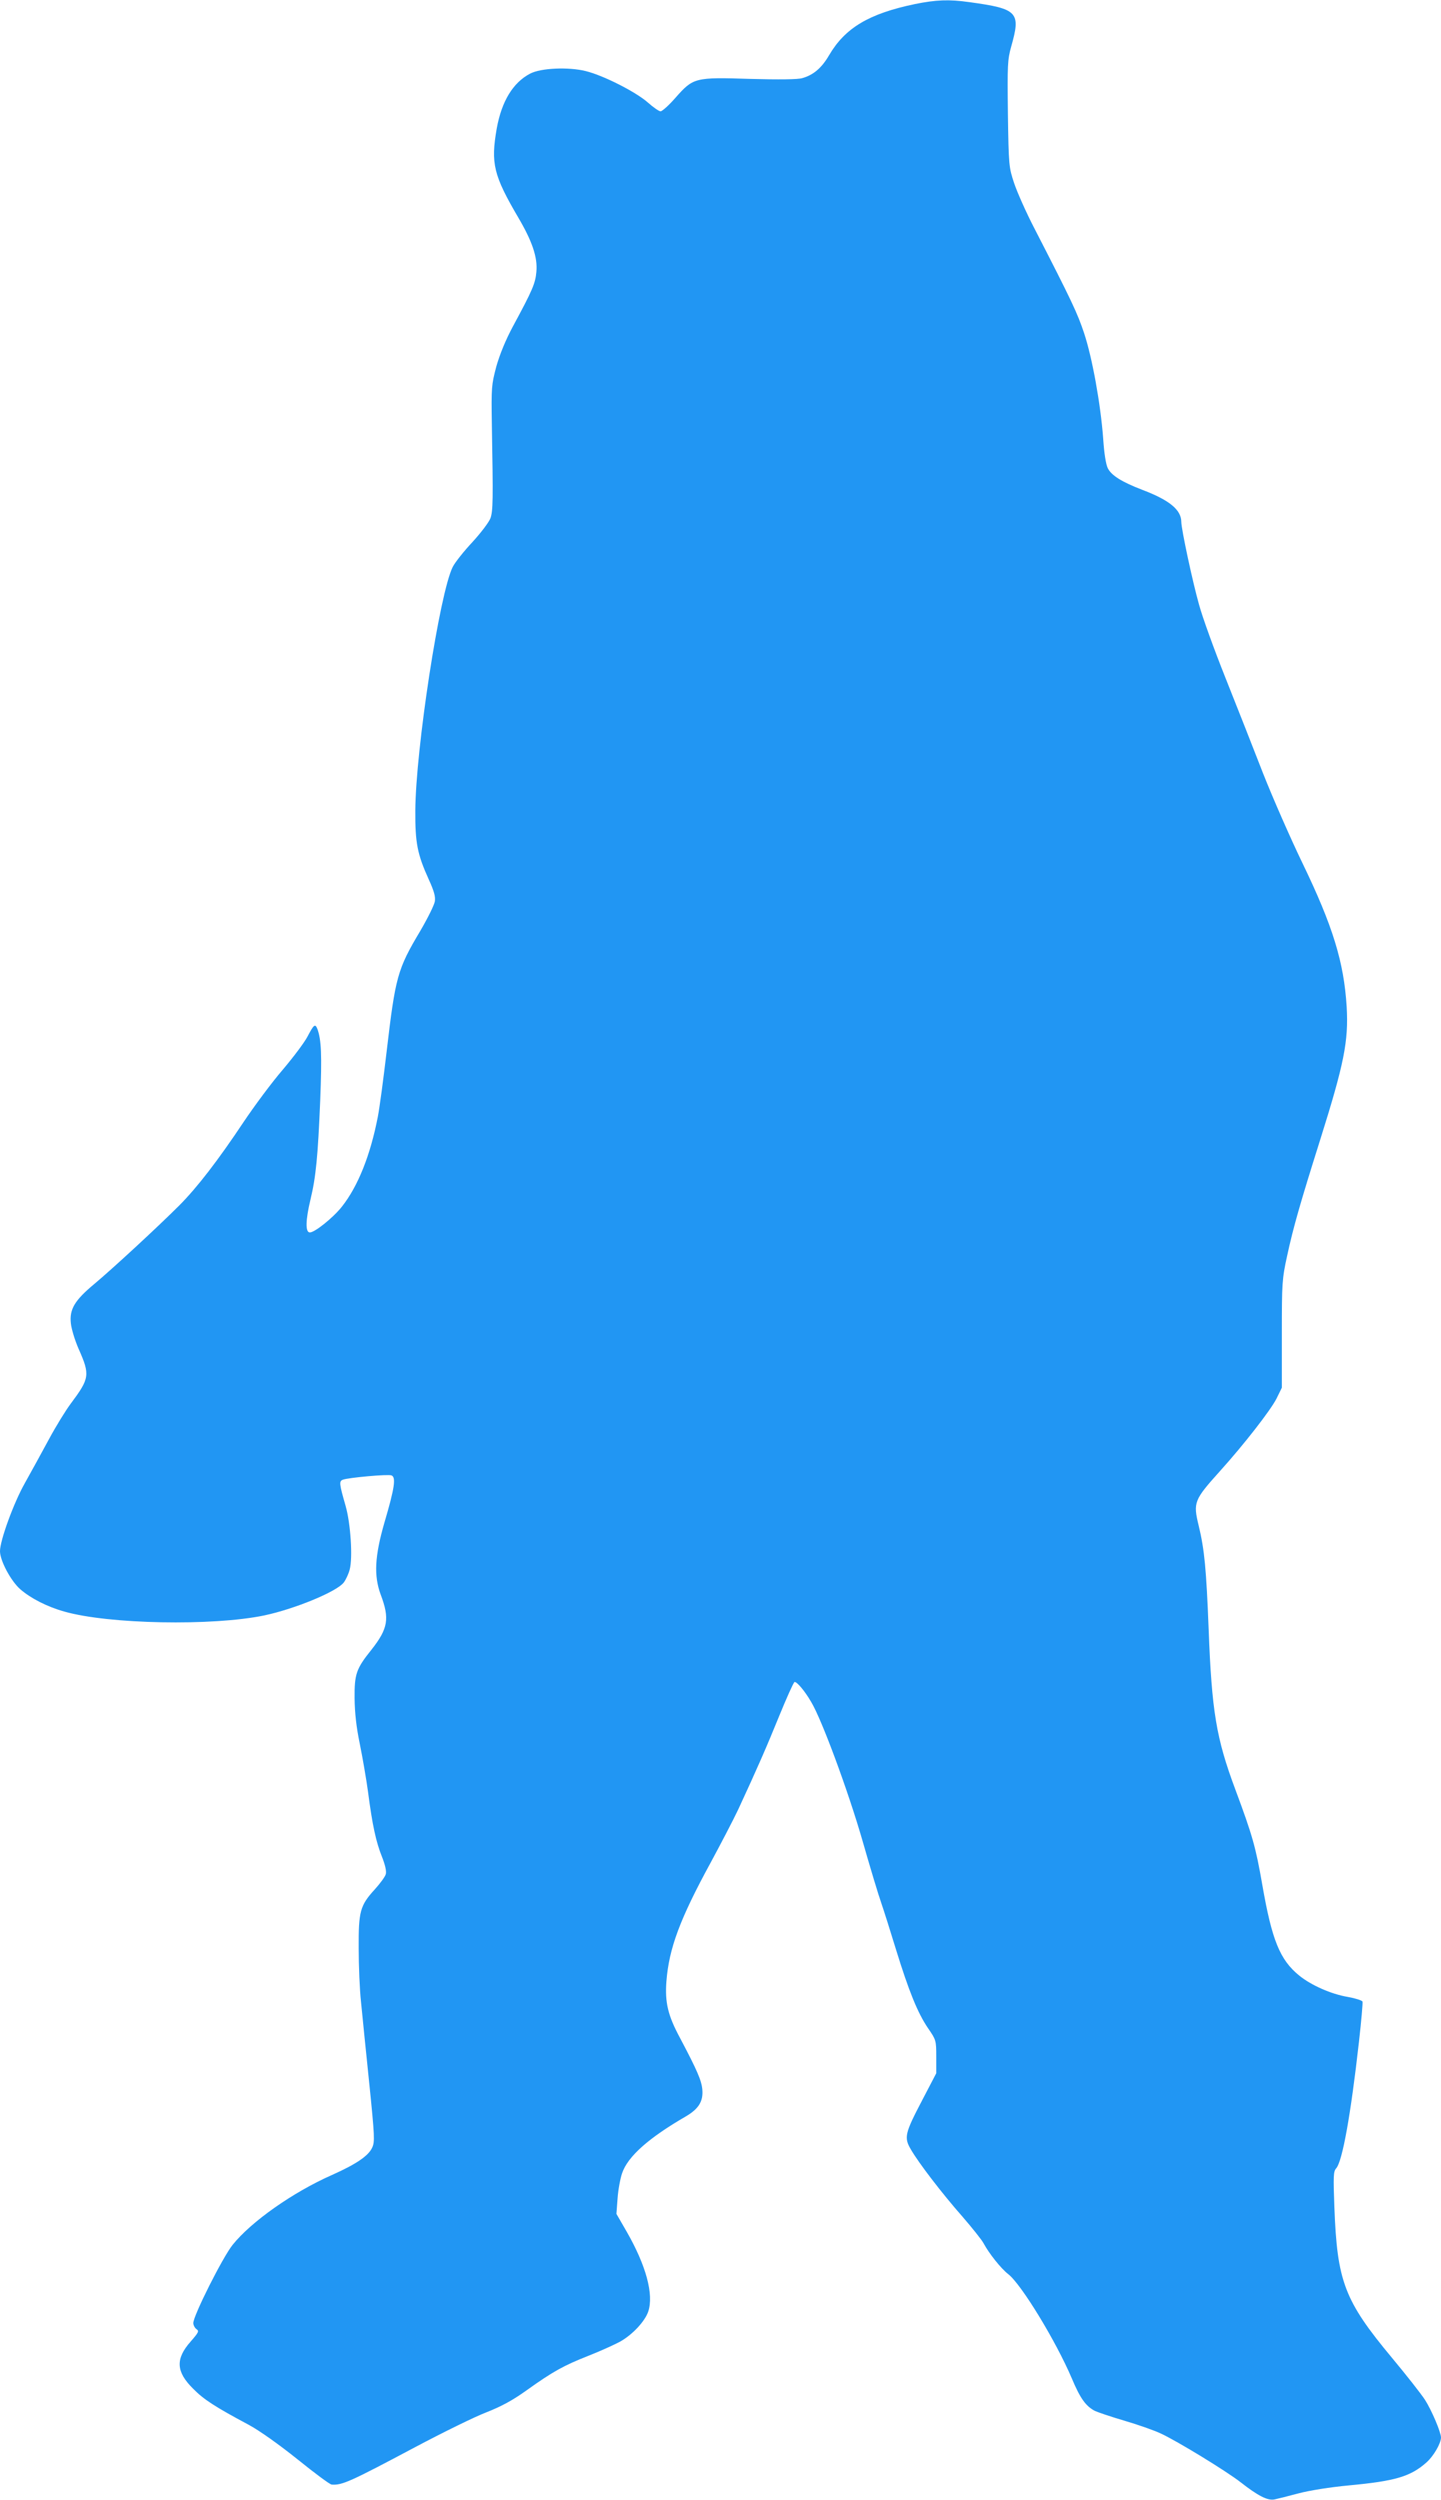
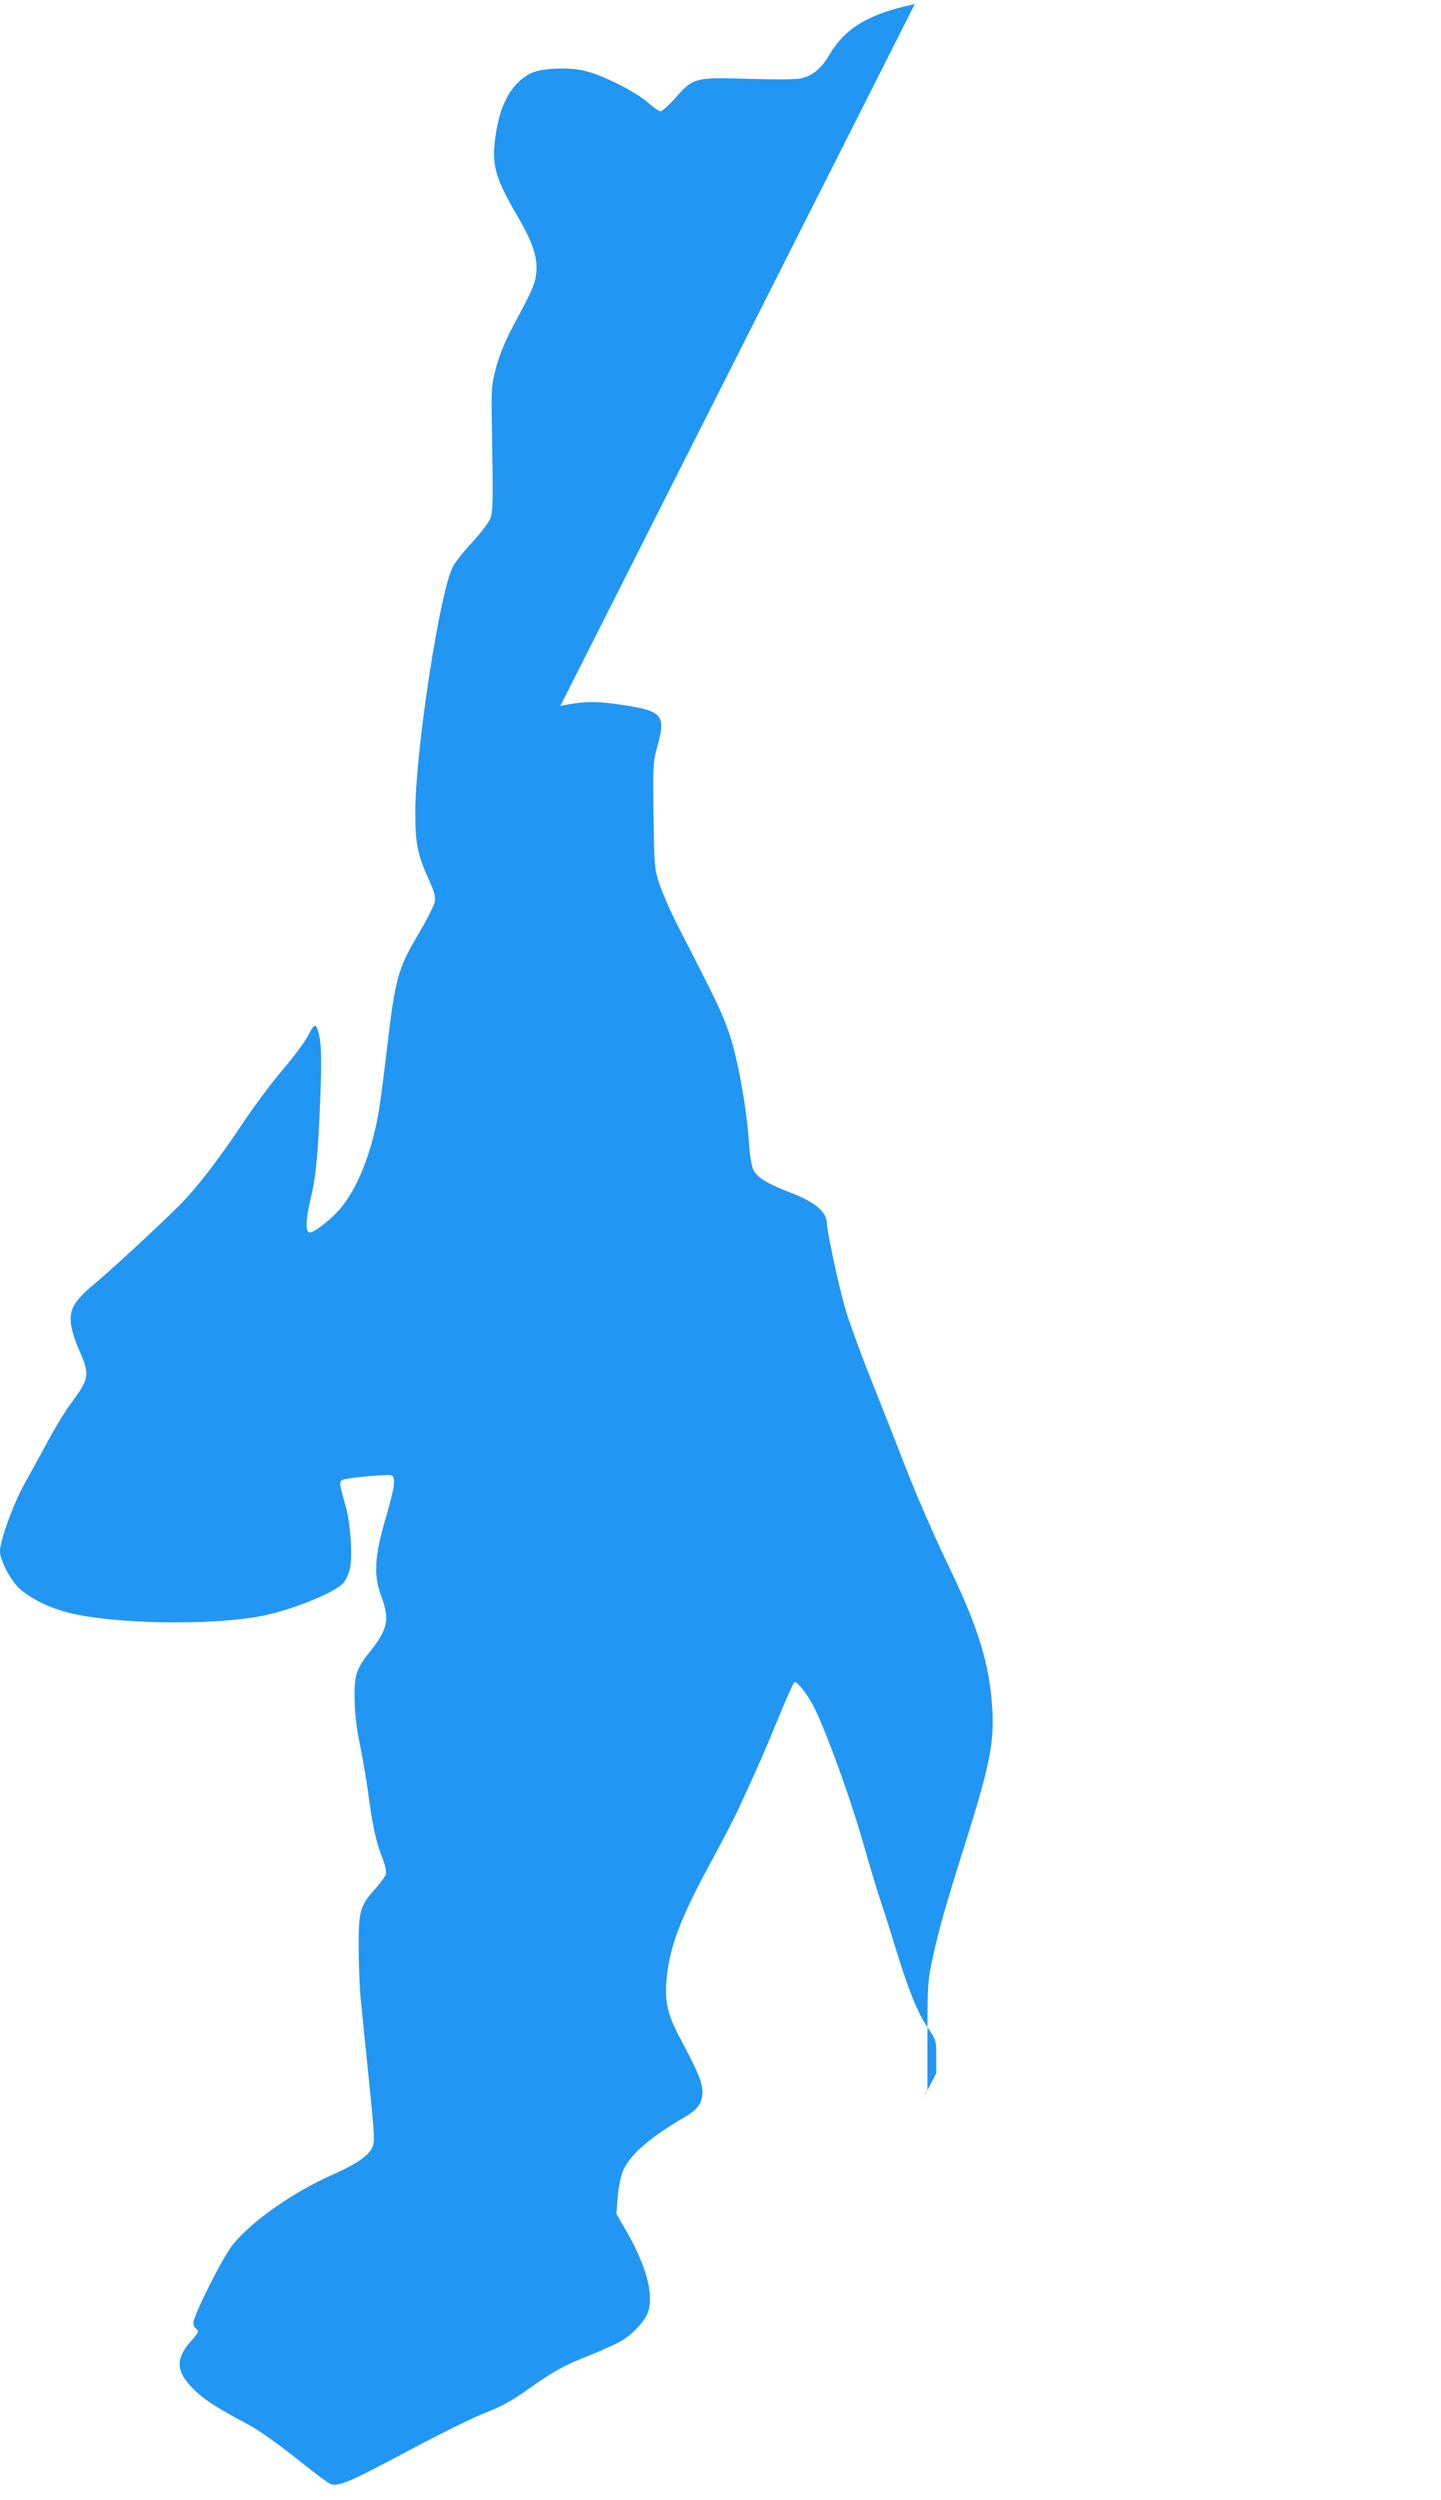
<svg xmlns="http://www.w3.org/2000/svg" version="1.0" width="738pt" height="1280pt" viewBox="0 0 738 1280" preserveAspectRatio="xMidYMid meet">
  <g transform="translate(0,1280) scale(0.1,-0.1)" fill="#2196f3" stroke="none">
-     <path d="M4685 12779 c-235 -49 -357 -122 -439 -262 -38 -65 -80 -101 -137 -117 -21 -7 -121 -8 -266 -4 -285 9 -292 7 -384 -97 -33 -38 -68 -69 -76 -69 -8 0 -38 21 -66 46 -62 54 -227 138 -317 160 -88 22 -230 16 -285 -13 -88 -46 -146 -142 -171 -281 -31 -178 -17 -239 111 -457 71 -121 99 -203 92 -277 -5 -59 -20 -94 -120 -279 -37 -69 -67 -142 -85 -205 -25 -95 -26 -107 -23 -299 7 -389 6 -439 -7 -478 -8 -21 -49 -75 -93 -123 -44 -47 -89 -104 -100 -126 -67 -131 -190 -933 -192 -1248 -1 -164 10 -223 69 -353 27 -59 35 -88 31 -112 -3 -19 -37 -87 -75 -152 -117 -196 -127 -235 -172 -618 -16 -137 -36 -287 -45 -333 -38 -196 -101 -355 -184 -460 -45 -57 -139 -132 -164 -132 -24 0 -22 63 3 168 28 116 38 220 50 508 9 234 6 311 -15 367 -11 27 -18 21 -49 -38 -15 -30 -73 -107 -128 -172 -56 -65 -145 -185 -200 -267 -132 -198 -237 -334 -328 -426 -113 -113 -345 -327 -436 -403 -102 -85 -129 -130 -121 -203 3 -29 21 -88 40 -131 59 -133 56 -150 -41 -280 -24 -32 -75 -114 -112 -183 -37 -69 -93 -170 -123 -224 -57 -101 -127 -293 -127 -348 0 -48 55 -152 104 -195 53 -46 136 -89 225 -114 227 -65 759 -75 1024 -20 156 33 370 121 407 168 11 14 25 44 31 67 16 60 5 235 -21 326 -33 115 -34 126 -14 134 30 11 231 29 249 22 24 -9 16 -65 -36 -241 -50 -173 -55 -273 -19 -370 46 -122 38 -173 -48 -282 -78 -97 -87 -125 -86 -248 1 -77 9 -148 27 -235 14 -69 33 -179 42 -245 22 -170 41 -256 71 -331 16 -40 24 -74 20 -89 -3 -13 -29 -48 -56 -78 -76 -83 -84 -113 -83 -302 0 -88 5 -212 12 -275 6 -63 25 -250 42 -415 28 -274 29 -302 15 -331 -19 -42 -83 -85 -204 -139 -202 -89 -416 -240 -511 -359 -51 -64 -201 -362 -201 -400 0 -10 7 -24 16 -31 15 -10 11 -17 -29 -63 -79 -89 -76 -155 12 -242 55 -56 113 -93 285 -185 54 -29 154 -100 249 -176 88 -71 167 -130 176 -130 53 -4 95 15 426 191 143 76 308 157 366 179 76 30 134 61 205 112 137 98 192 128 319 178 61 24 133 57 161 72 64 36 127 104 144 154 29 88 -11 236 -111 410 l-52 90 6 80 c3 44 14 102 23 128 29 86 136 181 328 292 64 38 88 76 83 136 -4 47 -26 98 -116 268 -60 112 -76 178 -68 286 13 169 69 320 228 611 54 100 117 221 140 270 96 207 145 319 210 479 38 93 73 171 78 173 11 4 54 -47 86 -103 55 -92 189 -456 261 -705 40 -140 84 -286 98 -325 13 -38 47 -145 75 -237 66 -214 111 -324 163 -401 42 -61 43 -63 43 -147 l0 -85 -72 -138 c-89 -170 -94 -191 -58 -252 39 -68 160 -226 265 -345 50 -58 98 -118 107 -135 29 -54 90 -130 126 -158 67 -51 246 -345 327 -536 42 -100 71 -141 118 -165 15 -7 83 -30 151 -50 68 -20 151 -49 185 -65 83 -38 337 -193 411 -251 87 -68 137 -94 172 -87 15 3 71 17 123 31 57 15 163 32 260 41 235 22 314 45 395 117 36 31 75 98 75 128 0 27 -48 140 -82 193 -18 28 -94 125 -169 215 -244 293 -281 391 -295 772 -6 158 -5 182 9 198 32 35 75 275 117 649 12 106 20 198 18 205 -2 6 -37 17 -76 24 -84 14 -188 60 -249 110 -98 80 -139 181 -188 463 -34 195 -50 252 -139 491 -97 260 -120 398 -136 820 -12 305 -21 405 -51 529 -29 119 -24 131 110 280 120 133 259 311 289 371 l27 55 0 275 c0 261 1 281 27 400 31 144 68 273 168 590 124 394 147 509 137 685 -14 229 -71 414 -226 735 -60 124 -151 331 -202 460 -50 129 -138 352 -195 495 -57 143 -117 309 -133 369 -33 116 -91 388 -91 424 0 61 -60 111 -197 163 -107 41 -160 74 -179 111 -10 19 -19 76 -24 152 -13 176 -56 415 -98 541 -34 102 -63 164 -255 537 -42 81 -88 185 -103 230 -27 81 -28 90 -32 354 -3 252 -2 277 17 346 50 176 34 193 -214 227 -106 15 -171 12 -280 -10z" />
+     <path d="M4685 12779 c-235 -49 -357 -122 -439 -262 -38 -65 -80 -101 -137 -117 -21 -7 -121 -8 -266 -4 -285 9 -292 7 -384 -97 -33 -38 -68 -69 -76 -69 -8 0 -38 21 -66 46 -62 54 -227 138 -317 160 -88 22 -230 16 -285 -13 -88 -46 -146 -142 -171 -281 -31 -178 -17 -239 111 -457 71 -121 99 -203 92 -277 -5 -59 -20 -94 -120 -279 -37 -69 -67 -142 -85 -205 -25 -95 -26 -107 -23 -299 7 -389 6 -439 -7 -478 -8 -21 -49 -75 -93 -123 -44 -47 -89 -104 -100 -126 -67 -131 -190 -933 -192 -1248 -1 -164 10 -223 69 -353 27 -59 35 -88 31 -112 -3 -19 -37 -87 -75 -152 -117 -196 -127 -235 -172 -618 -16 -137 -36 -287 -45 -333 -38 -196 -101 -355 -184 -460 -45 -57 -139 -132 -164 -132 -24 0 -22 63 3 168 28 116 38 220 50 508 9 234 6 311 -15 367 -11 27 -18 21 -49 -38 -15 -30 -73 -107 -128 -172 -56 -65 -145 -185 -200 -267 -132 -198 -237 -334 -328 -426 -113 -113 -345 -327 -436 -403 -102 -85 -129 -130 -121 -203 3 -29 21 -88 40 -131 59 -133 56 -150 -41 -280 -24 -32 -75 -114 -112 -183 -37 -69 -93 -170 -123 -224 -57 -101 -127 -293 -127 -348 0 -48 55 -152 104 -195 53 -46 136 -89 225 -114 227 -65 759 -75 1024 -20 156 33 370 121 407 168 11 14 25 44 31 67 16 60 5 235 -21 326 -33 115 -34 126 -14 134 30 11 231 29 249 22 24 -9 16 -65 -36 -241 -50 -173 -55 -273 -19 -370 46 -122 38 -173 -48 -282 -78 -97 -87 -125 -86 -248 1 -77 9 -148 27 -235 14 -69 33 -179 42 -245 22 -170 41 -256 71 -331 16 -40 24 -74 20 -89 -3 -13 -29 -48 -56 -78 -76 -83 -84 -113 -83 -302 0 -88 5 -212 12 -275 6 -63 25 -250 42 -415 28 -274 29 -302 15 -331 -19 -42 -83 -85 -204 -139 -202 -89 -416 -240 -511 -359 -51 -64 -201 -362 -201 -400 0 -10 7 -24 16 -31 15 -10 11 -17 -29 -63 -79 -89 -76 -155 12 -242 55 -56 113 -93 285 -185 54 -29 154 -100 249 -176 88 -71 167 -130 176 -130 53 -4 95 15 426 191 143 76 308 157 366 179 76 30 134 61 205 112 137 98 192 128 319 178 61 24 133 57 161 72 64 36 127 104 144 154 29 88 -11 236 -111 410 l-52 90 6 80 c3 44 14 102 23 128 29 86 136 181 328 292 64 38 88 76 83 136 -4 47 -26 98 -116 268 -60 112 -76 178 -68 286 13 169 69 320 228 611 54 100 117 221 140 270 96 207 145 319 210 479 38 93 73 171 78 173 11 4 54 -47 86 -103 55 -92 189 -456 261 -705 40 -140 84 -286 98 -325 13 -38 47 -145 75 -237 66 -214 111 -324 163 -401 42 -61 43 -63 43 -147 l0 -85 -72 -138 l27 55 0 275 c0 261 1 281 27 400 31 144 68 273 168 590 124 394 147 509 137 685 -14 229 -71 414 -226 735 -60 124 -151 331 -202 460 -50 129 -138 352 -195 495 -57 143 -117 309 -133 369 -33 116 -91 388 -91 424 0 61 -60 111 -197 163 -107 41 -160 74 -179 111 -10 19 -19 76 -24 152 -13 176 -56 415 -98 541 -34 102 -63 164 -255 537 -42 81 -88 185 -103 230 -27 81 -28 90 -32 354 -3 252 -2 277 17 346 50 176 34 193 -214 227 -106 15 -171 12 -280 -10z" />
  </g>
</svg>